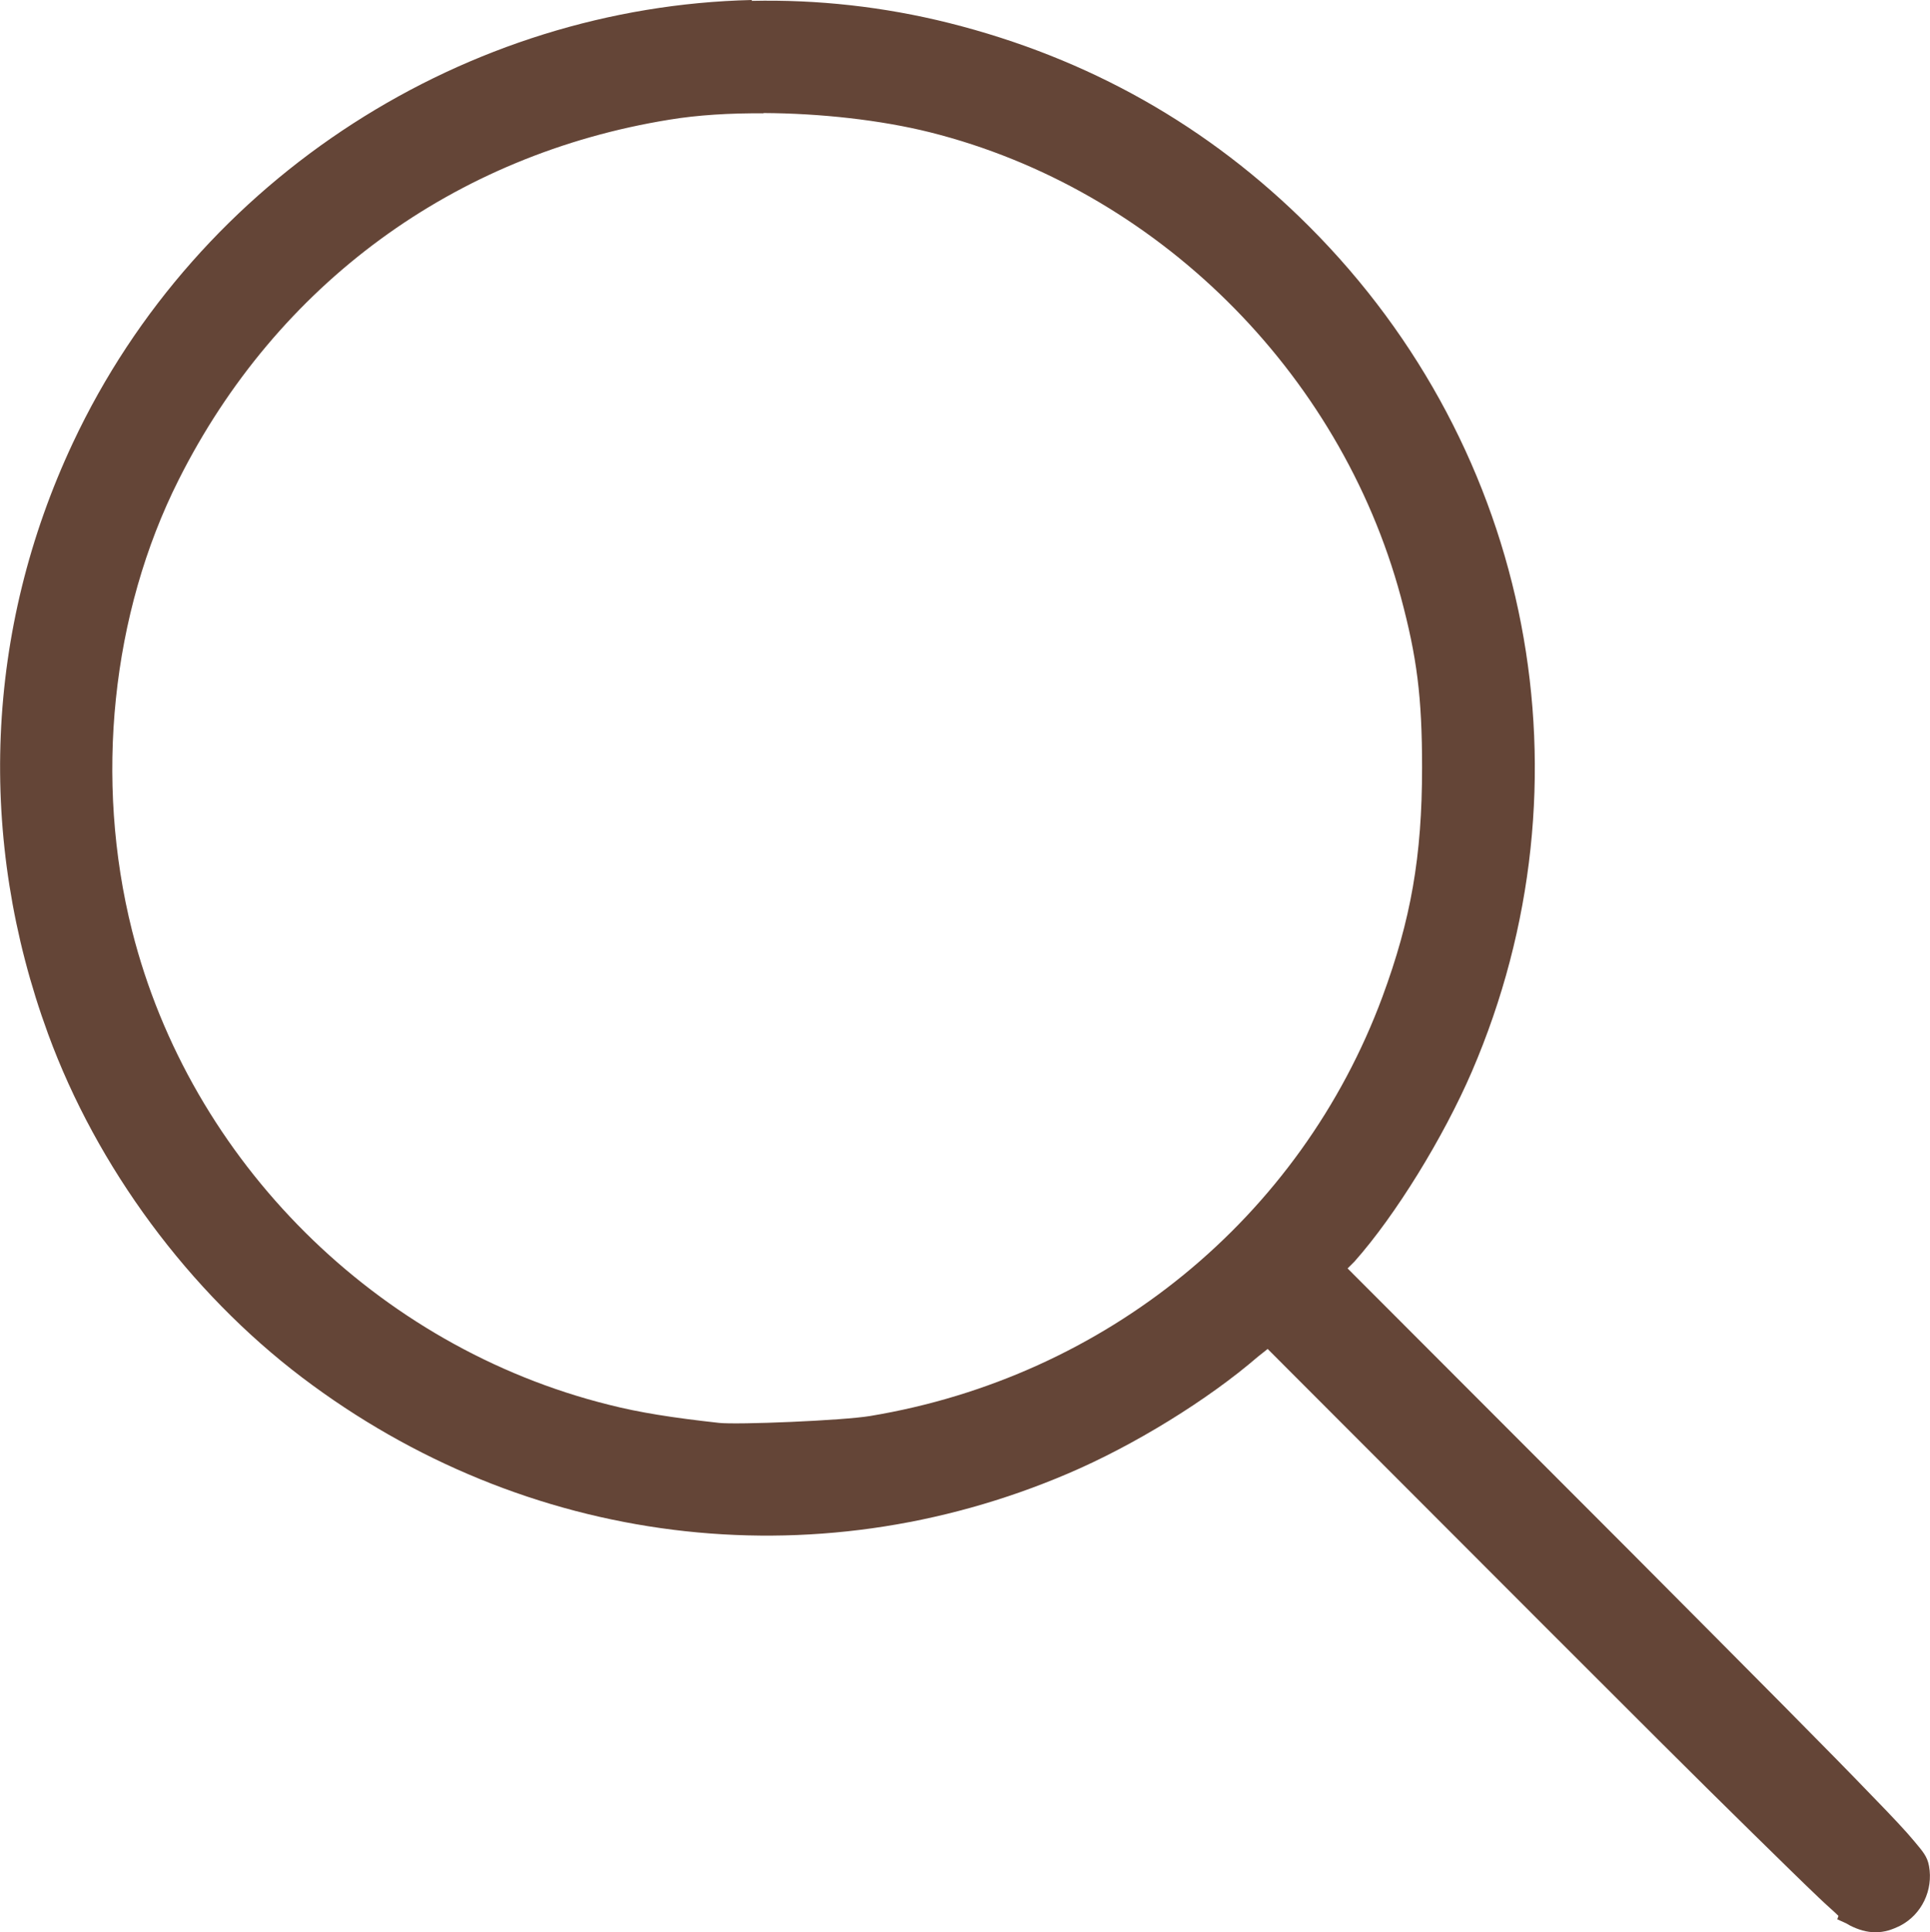
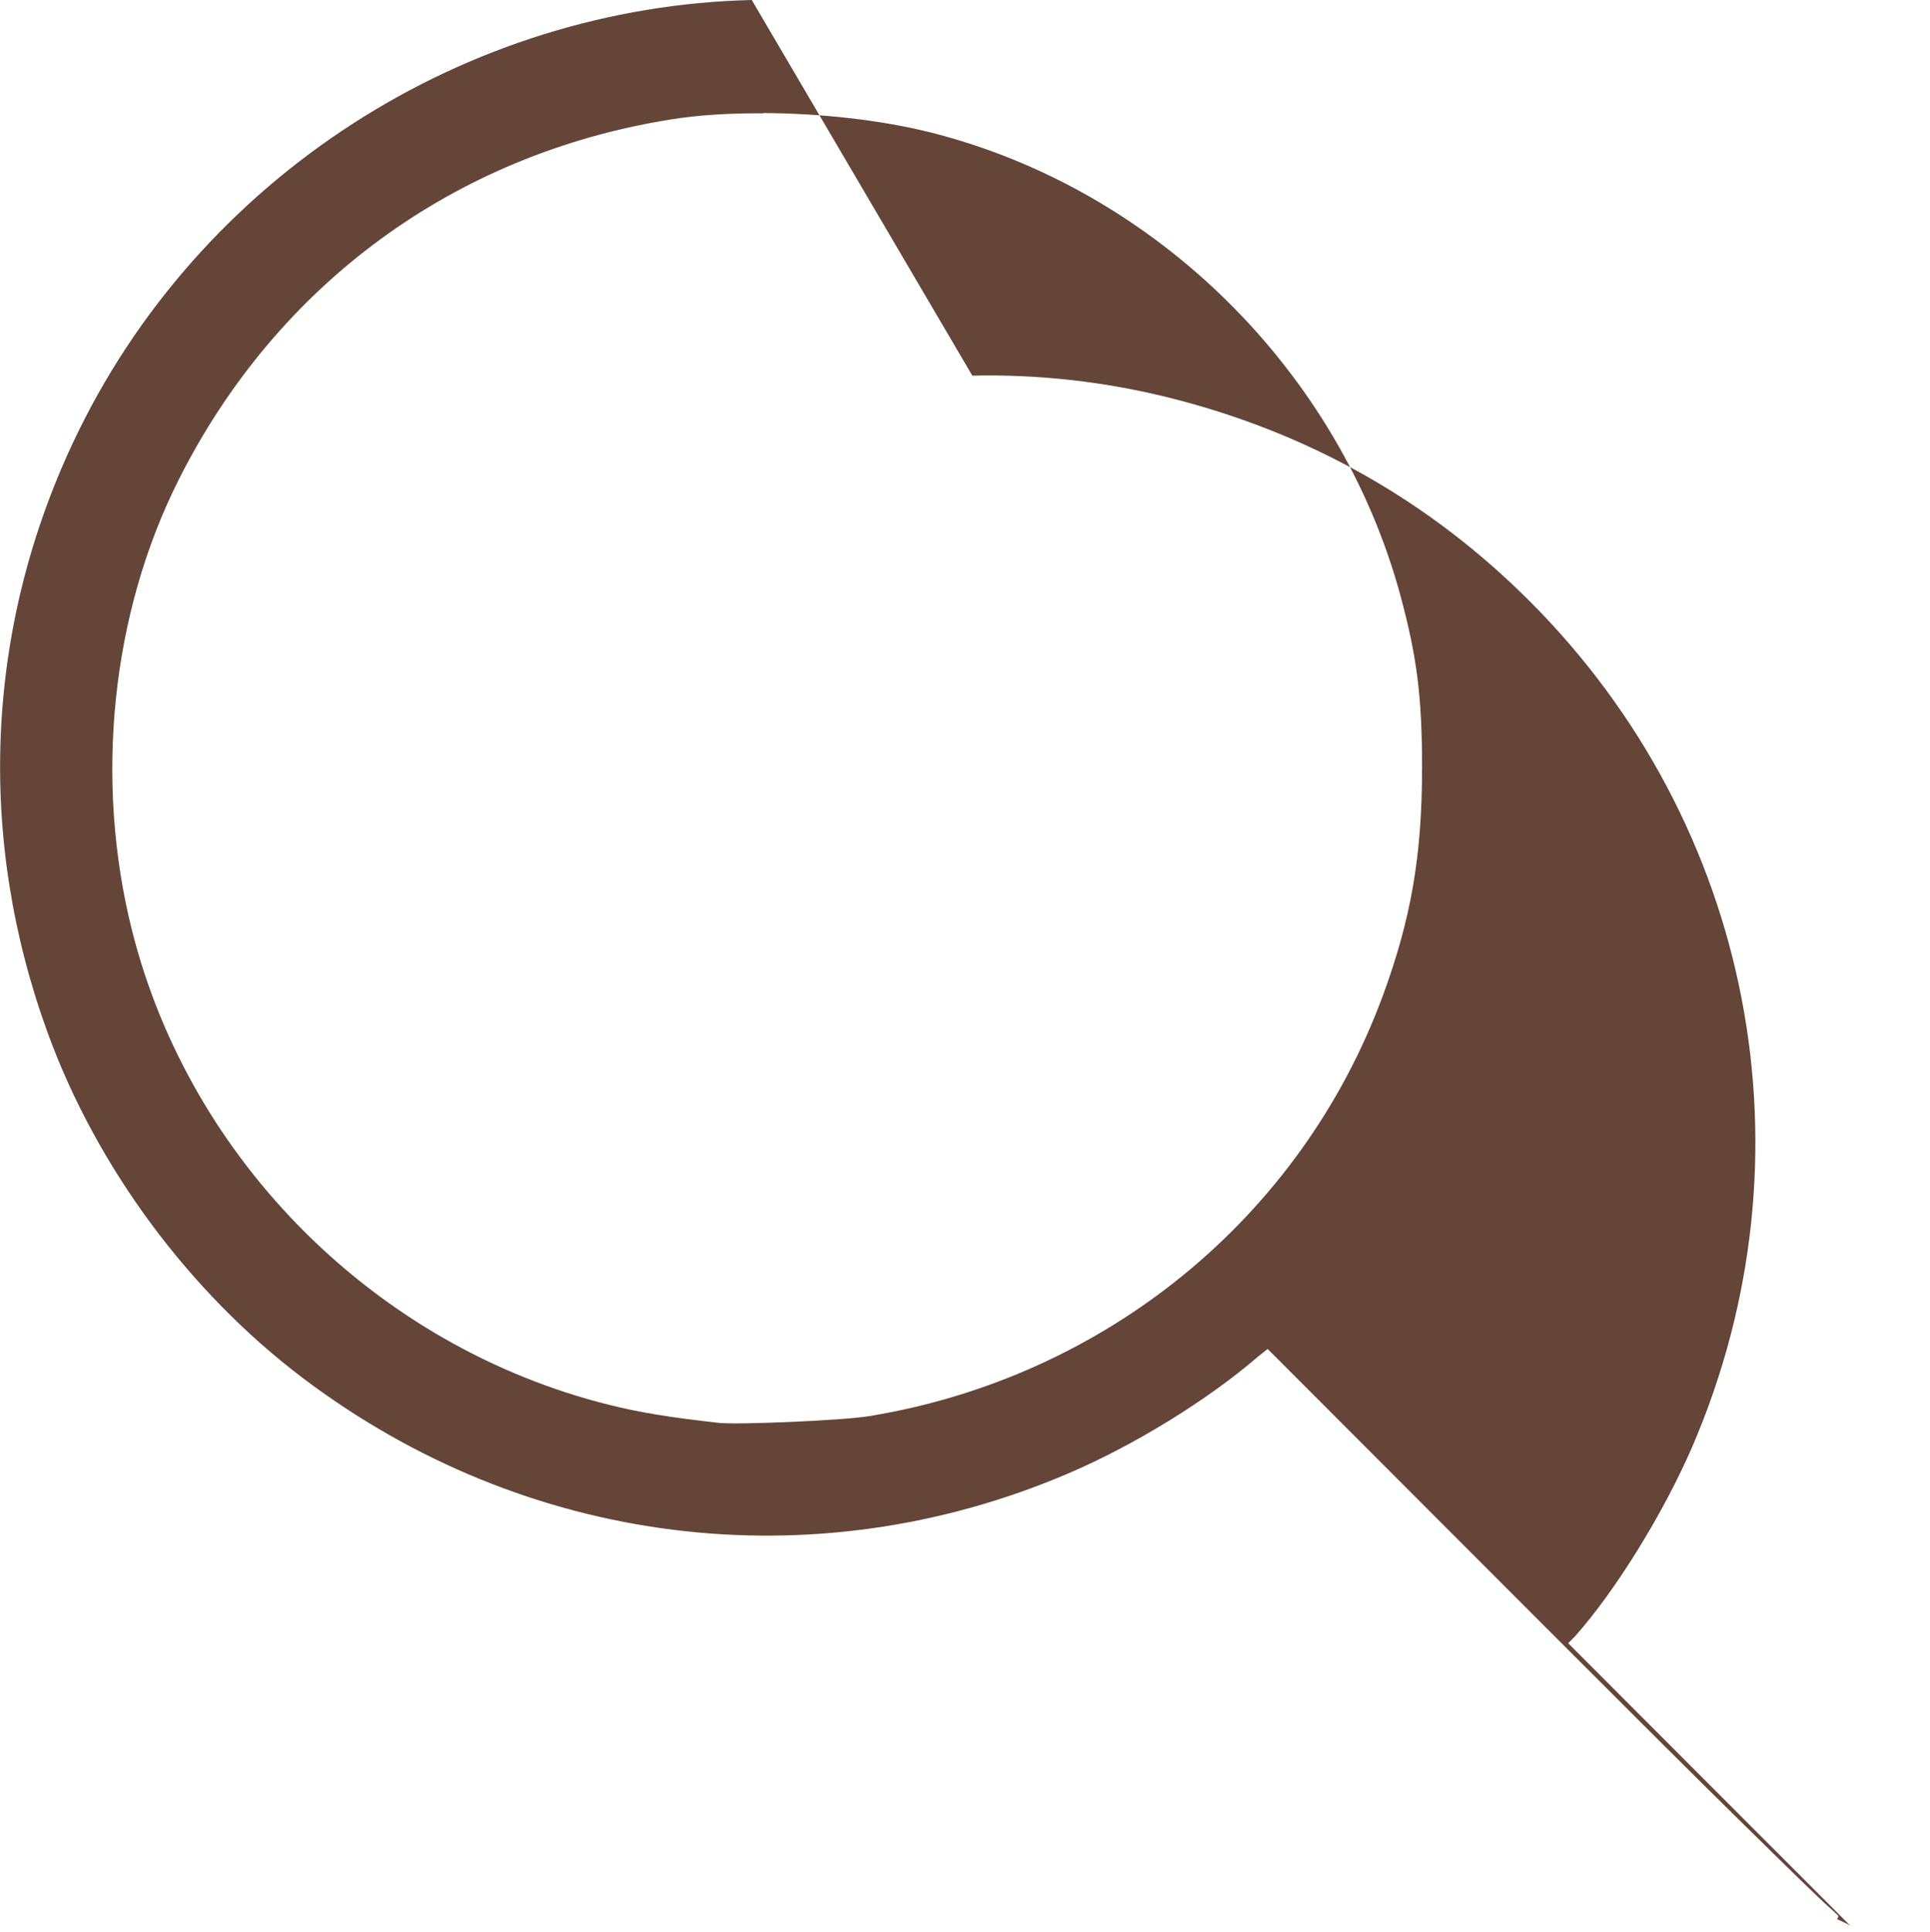
<svg xmlns="http://www.w3.org/2000/svg" xmlns:ns1="http://www.inkscape.org/namespaces/inkscape" xmlns:ns2="http://sodipodi.sourceforge.net/DTD/sodipodi-0.dtd" width="25.365" height="25.385" viewBox="0 0 6.711 6.717" version="1.1" id="svg1650" xml:space="preserve" ns1:version="1.2.2 (b0a8486541, 2022-12-01)" ns2:docname="search.svg">
  <ns2:namedview id="namedview1652" pagecolor="#ffffff" bordercolor="#000000" borderopacity="0.25" ns1:showpageshadow="2" ns1:pageopacity="0.0" ns1:pagecheckerboard="0" ns1:deskcolor="#d1d1d1" ns1:document-units="mm" showgrid="false" ns1:zoom="16" ns1:cx="18.6875" ns1:cy="14.96875" ns1:window-width="1920" ns1:window-height="1014" ns1:window-x="0" ns1:window-y="0" ns1:window-maximized="1" ns1:current-layer="layer1" />
  <defs id="defs1647" />
  <g ns1:label="Layer 1" ns1:groupmode="layer" id="layer1" transform="translate(-30.96,-84.858)">
    <g id="path379">
-       <path id="path1627" style="color:#000000;fill:#644537;stroke-width:0.113;-inkscape-stroke:none" d="m 33.574,84.858 c -0.987,0.023 -1.924,0.609 -2.361,1.54 -0.305,0.65 -0.335,1.376 -0.086,2.055 0.17,0.464 0.49,0.896 0.883,1.194 0.776,0.588 1.777,0.713 2.664,0.334 0.23,-0.098 0.486,-0.256 0.66,-0.406 l 0.034,-0.027 0.968,0.969 c 0.277,0.277 0.531,0.531 0.721,0.717 0.095,0.093 0.172,0.169 0.228,0.222 0.028,0.027 0.052,0.047 0.068,0.063 l -0.004,0.012 0.031,0.014 0.014,0.008 c 0.028,0.014 0.057,0.023 0.088,0.023 0.031,4.3e-5 0.058,-0.009 0.086,-0.023 0.075,-0.039 0.115,-0.124 0.1,-0.207 -0.006,-0.034 -0.022,-0.051 -0.051,-0.086 -0.029,-0.035 -0.074,-0.083 -0.147,-0.158 -0.145,-0.151 -0.4,-0.407 -0.843,-0.852 l -0.981,-0.982 0.024,-0.024 c 0.143,-0.161 0.309,-0.431 0.408,-0.66 0.434,-1.008 0.212,-2.161 -0.566,-2.939 -0.348,-0.348 -0.766,-0.585 -1.252,-0.707 -0.228,-0.057 -0.458,-0.082 -0.686,-0.077 z m 0.041,0.393 c 0.197,0.001 0.407,0.024 0.579,0.067 0.785,0.197 1.425,0.83 1.637,1.615 0.056,0.209 0.074,0.347 0.074,0.594 -2.4e-5,0.309 -0.039,0.529 -0.138,0.797 -0.285,0.768 -0.962,1.321 -1.781,1.457 -0.095,0.016 -0.463,0.031 -0.526,0.024 -0.163,-0.018 -0.277,-0.036 -0.383,-0.063 -0.807,-0.201 -1.456,-0.847 -1.658,-1.648 -0.132,-0.525 -0.072,-1.103 0.162,-1.568 0.342,-0.68 0.958,-1.131 1.707,-1.252 0.097,-0.016 0.209,-0.023 0.327,-0.022 z" />
+       <path id="path1627" style="color:#000000;fill:#644537;stroke-width:0.113;-inkscape-stroke:none" d="m 33.574,84.858 c -0.987,0.023 -1.924,0.609 -2.361,1.54 -0.305,0.65 -0.335,1.376 -0.086,2.055 0.17,0.464 0.49,0.896 0.883,1.194 0.776,0.588 1.777,0.713 2.664,0.334 0.23,-0.098 0.486,-0.256 0.66,-0.406 l 0.034,-0.027 0.968,0.969 c 0.277,0.277 0.531,0.531 0.721,0.717 0.095,0.093 0.172,0.169 0.228,0.222 0.028,0.027 0.052,0.047 0.068,0.063 l -0.004,0.012 0.031,0.014 0.014,0.008 l -0.981,-0.982 0.024,-0.024 c 0.143,-0.161 0.309,-0.431 0.408,-0.66 0.434,-1.008 0.212,-2.161 -0.566,-2.939 -0.348,-0.348 -0.766,-0.585 -1.252,-0.707 -0.228,-0.057 -0.458,-0.082 -0.686,-0.077 z m 0.041,0.393 c 0.197,0.001 0.407,0.024 0.579,0.067 0.785,0.197 1.425,0.83 1.637,1.615 0.056,0.209 0.074,0.347 0.074,0.594 -2.4e-5,0.309 -0.039,0.529 -0.138,0.797 -0.285,0.768 -0.962,1.321 -1.781,1.457 -0.095,0.016 -0.463,0.031 -0.526,0.024 -0.163,-0.018 -0.277,-0.036 -0.383,-0.063 -0.807,-0.201 -1.456,-0.847 -1.658,-1.648 -0.132,-0.525 -0.072,-1.103 0.162,-1.568 0.342,-0.68 0.958,-1.131 1.707,-1.252 0.097,-0.016 0.209,-0.023 0.327,-0.022 z" />
    </g>
  </g>
</svg>